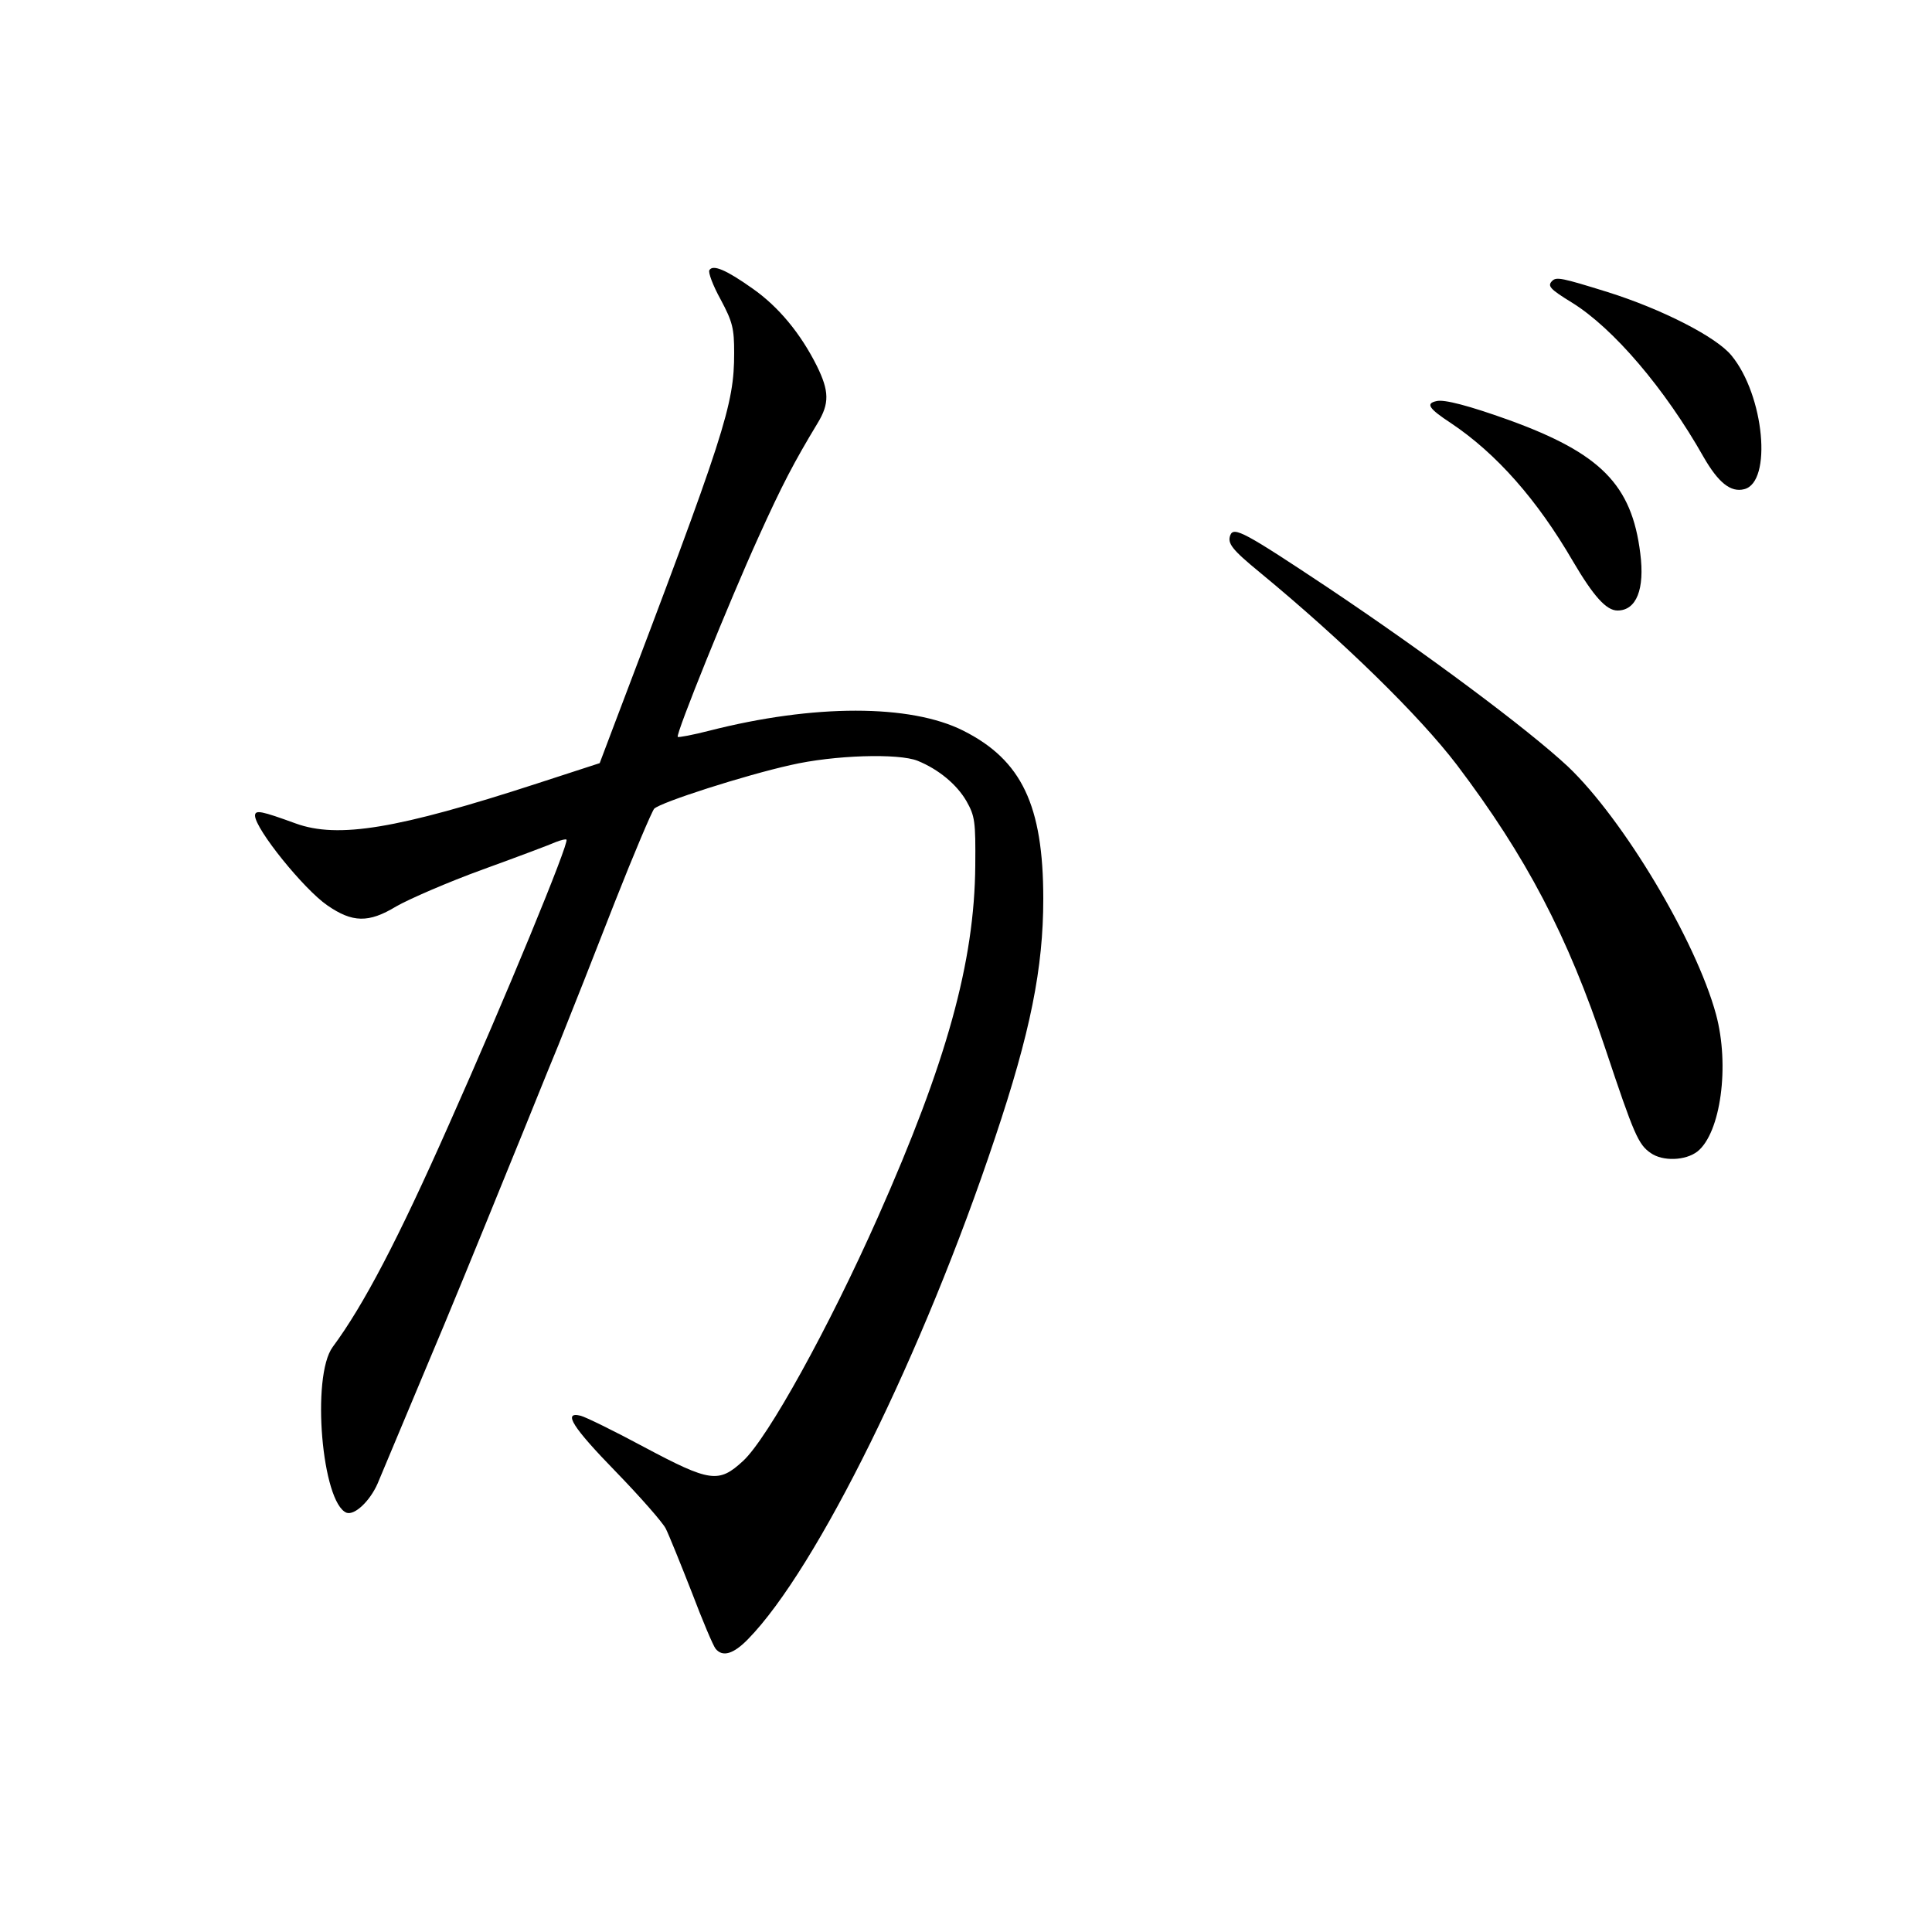
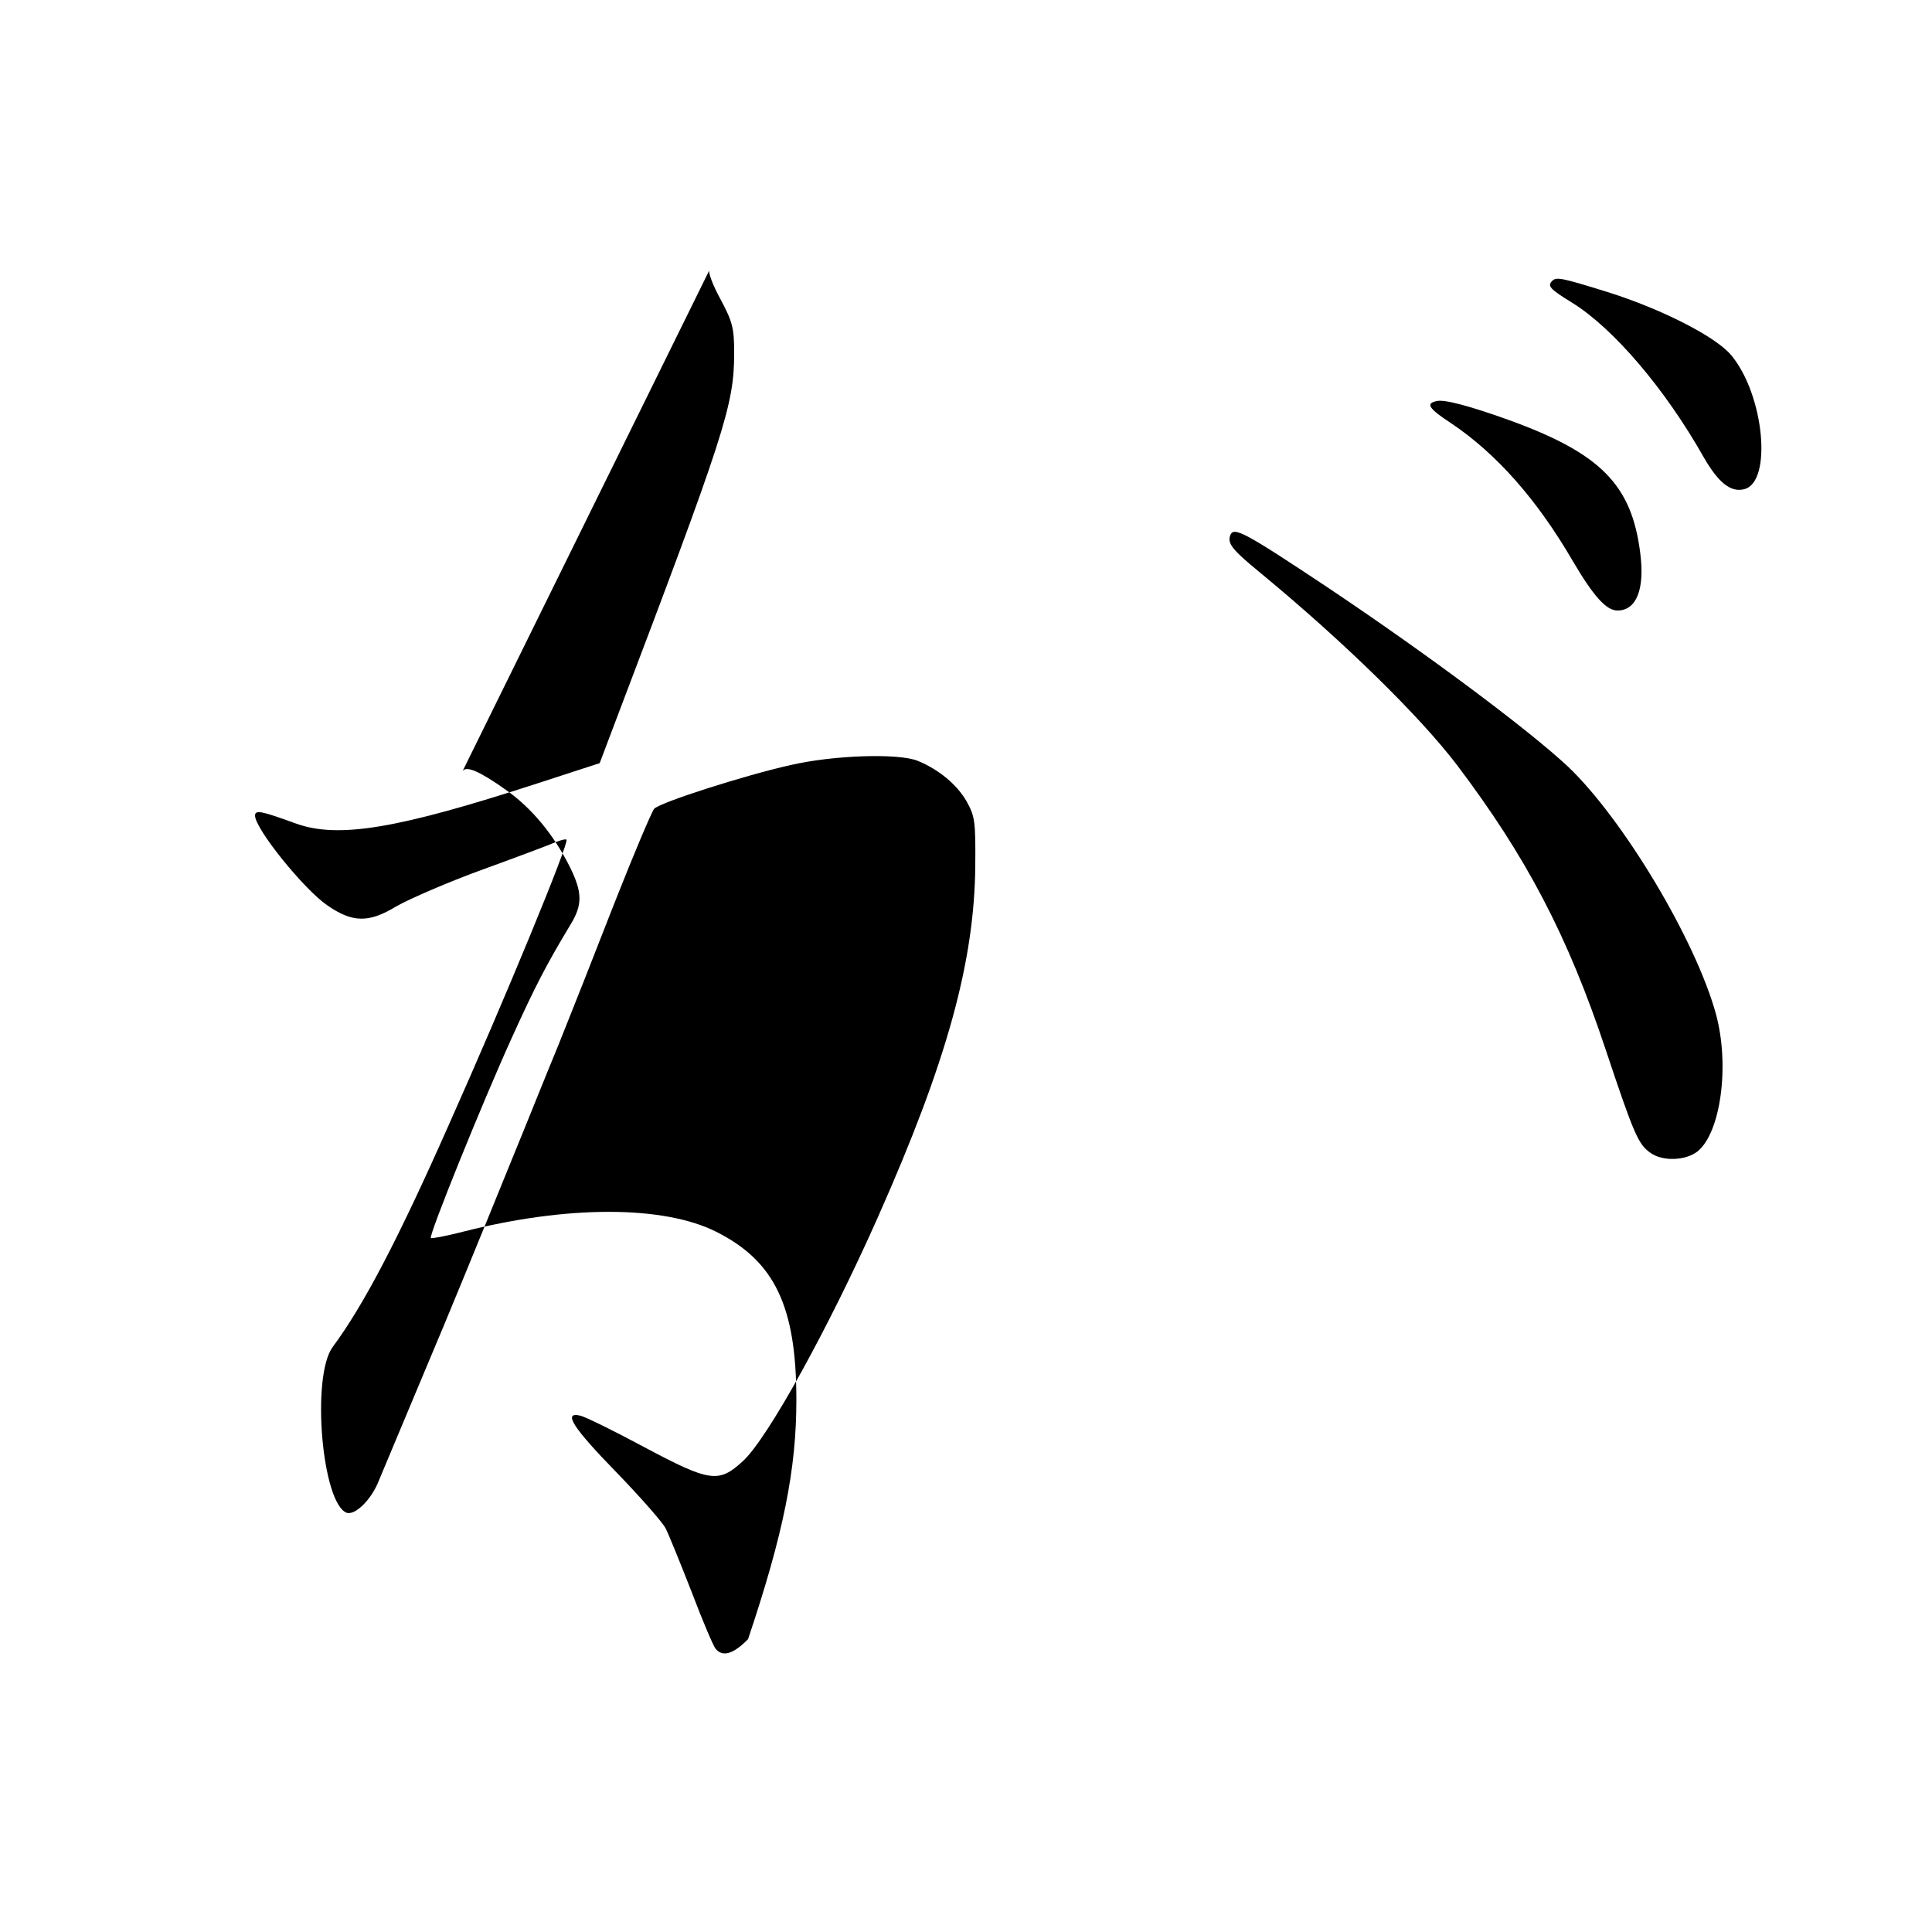
<svg xmlns="http://www.w3.org/2000/svg" version="1.0" width="666.667" height="666.667" viewBox="0 0 500 500">
-   <path d="M183.6 69.9c-.4.5.9 4 2.9 7.6 3.1 5.8 3.5 7.5 3.5 13.8 0 13.6-2.3 20.6-31.4 97.2l-3.4 9-16.3 5.3c-36 11.7-51.4 14.3-62.4 10.3-8.8-3.2-10.5-3.6-10.5-2 .1 3.5 12.6 19 18.7 23.2 6.5 4.5 10.7 4.6 17.8.3 3.3-1.9 13.4-6.3 22.5-9.6s17.6-6.5 18.9-7.1c1.3-.5 2.5-.8 2.7-.6.8.7-15.9 41.2-30.4 73.7-13.2 29.8-22.1 46.8-30.1 57.6-5.6 7.6-2.8 40.4 3.6 42.9 2.1.7 6-3 8-7.5 1.4-3.3 3.7-8.8 13.2-31.5 4.8-11.3 12.3-29.6 21.6-52.5 3.5-8.5 8.8-21.8 12-29.5 3.1-7.7 9.7-24.4 14.6-37 5-12.7 9.6-23.5 10.2-24.2 1.7-1.7 23.6-8.7 35.3-11.3 11.2-2.6 28-3.1 32.9-1.1 5.4 2.2 10.1 6.1 12.6 10.4 2.2 3.9 2.4 5.2 2.3 16.7-.2 25-7.4 50.9-25.2 91-12.7 28.6-28.5 57.2-34.9 63.1-6.3 5.8-8.5 5.5-25.6-3.6-7.8-4.2-15.2-7.8-16.4-8.1-4.8-1.2-2.1 3 9.1 14.5 6.3 6.5 12.1 13.1 12.9 14.7.8 1.6 3.8 9 6.7 16.4 2.8 7.4 5.6 14 6.2 14.7 1.8 2.2 4.6 1.4 8.4-2.5C211.4 406 239 350 257.5 294.5c9.2-27.4 12.5-44 12.5-61.9 0-24.2-5.6-35.9-20.7-43.5-13.7-6.9-38.7-6.9-65.7 0-4.3 1.1-8 1.8-8.2 1.6-.6-.6 13.4-35.2 20.9-51.7 6.1-13.5 9.2-19.4 15.3-29.5 3.1-5.1 3-8.3-.2-14.8-4.2-8.4-9.9-15.3-16.6-20-6.9-4.9-10.3-6.3-11.2-4.8zM401.7 72.7c-1.3 1.3-.6 2.1 5.1 5.6 10.7 6.6 24.1 22.3 34.1 40 3.8 6.6 7 9.2 10.5 8.3 7.3-1.8 5.2-24.3-3.3-34.6-3.9-4.8-18-12-32-16.4-11.9-3.7-13.3-4-14.4-2.9zM371.8 103.8c-2.9.6-2.1 1.9 3.7 5.7 11.8 7.9 22.3 19.8 31.6 35.8 5.3 9 8.6 12.7 11.5 12.7 4.9 0 7.1-5.5 5.9-14.8-2.2-17.8-10.3-25.9-34-34.5-10.3-3.7-16.8-5.4-18.7-4.9zM318.4 138.5c-.8 2.1.4 3.7 7.6 9.6 21.7 17.9 41.3 37.1 51 49.8 18 23.8 28.7 44.2 38.5 73.6 7.4 22.2 8.5 24.7 11.7 26.9 3.1 2.2 9 2 12.1-.4 6-4.8 8.4-22.2 4.8-35.5-5.2-19.1-24-50.5-38.3-64.1-10.5-9.8-36.7-29.3-62.1-46.3-21.5-14.3-24.4-15.9-25.3-13.6z" />
+   <path d="M183.6 69.9c-.4.5.9 4 2.9 7.6 3.1 5.8 3.5 7.5 3.5 13.8 0 13.6-2.3 20.6-31.4 97.2l-3.4 9-16.3 5.3c-36 11.7-51.4 14.3-62.4 10.3-8.8-3.2-10.5-3.6-10.5-2 .1 3.5 12.6 19 18.7 23.2 6.5 4.5 10.7 4.6 17.8.3 3.3-1.9 13.4-6.3 22.5-9.6s17.6-6.5 18.9-7.1c1.3-.5 2.5-.8 2.7-.6.8.7-15.9 41.2-30.4 73.7-13.2 29.8-22.1 46.8-30.1 57.6-5.6 7.6-2.8 40.4 3.6 42.9 2.1.7 6-3 8-7.5 1.4-3.3 3.7-8.8 13.2-31.5 4.8-11.3 12.3-29.6 21.6-52.5 3.5-8.5 8.8-21.8 12-29.5 3.1-7.7 9.7-24.4 14.6-37 5-12.7 9.6-23.5 10.2-24.2 1.7-1.7 23.6-8.7 35.3-11.3 11.2-2.6 28-3.1 32.9-1.1 5.4 2.2 10.1 6.1 12.6 10.4 2.2 3.9 2.4 5.2 2.3 16.7-.2 25-7.4 50.9-25.2 91-12.7 28.6-28.5 57.2-34.9 63.1-6.3 5.8-8.5 5.5-25.6-3.6-7.8-4.2-15.2-7.8-16.4-8.1-4.8-1.2-2.1 3 9.1 14.5 6.3 6.5 12.1 13.1 12.9 14.7.8 1.6 3.8 9 6.7 16.4 2.8 7.4 5.6 14 6.2 14.7 1.8 2.2 4.6 1.4 8.4-2.5c9.2-27.4 12.5-44 12.5-61.9 0-24.2-5.6-35.9-20.7-43.5-13.7-6.9-38.7-6.9-65.7 0-4.3 1.1-8 1.8-8.2 1.6-.6-.6 13.4-35.2 20.9-51.7 6.1-13.5 9.2-19.4 15.3-29.5 3.1-5.1 3-8.3-.2-14.8-4.2-8.4-9.9-15.3-16.6-20-6.9-4.9-10.3-6.3-11.2-4.8zM401.7 72.7c-1.3 1.3-.6 2.1 5.1 5.6 10.7 6.6 24.1 22.3 34.1 40 3.8 6.6 7 9.2 10.5 8.3 7.3-1.8 5.2-24.3-3.3-34.6-3.9-4.8-18-12-32-16.4-11.9-3.7-13.3-4-14.4-2.9zM371.8 103.8c-2.9.6-2.1 1.9 3.7 5.7 11.8 7.9 22.3 19.8 31.6 35.8 5.3 9 8.6 12.7 11.5 12.7 4.9 0 7.1-5.5 5.9-14.8-2.2-17.8-10.3-25.9-34-34.5-10.3-3.7-16.8-5.4-18.7-4.9zM318.4 138.5c-.8 2.1.4 3.7 7.6 9.6 21.7 17.9 41.3 37.1 51 49.8 18 23.8 28.7 44.2 38.5 73.6 7.4 22.2 8.5 24.7 11.7 26.9 3.1 2.2 9 2 12.1-.4 6-4.8 8.4-22.2 4.8-35.5-5.2-19.1-24-50.5-38.3-64.1-10.5-9.8-36.7-29.3-62.1-46.3-21.5-14.3-24.4-15.9-25.3-13.6z" />
</svg>